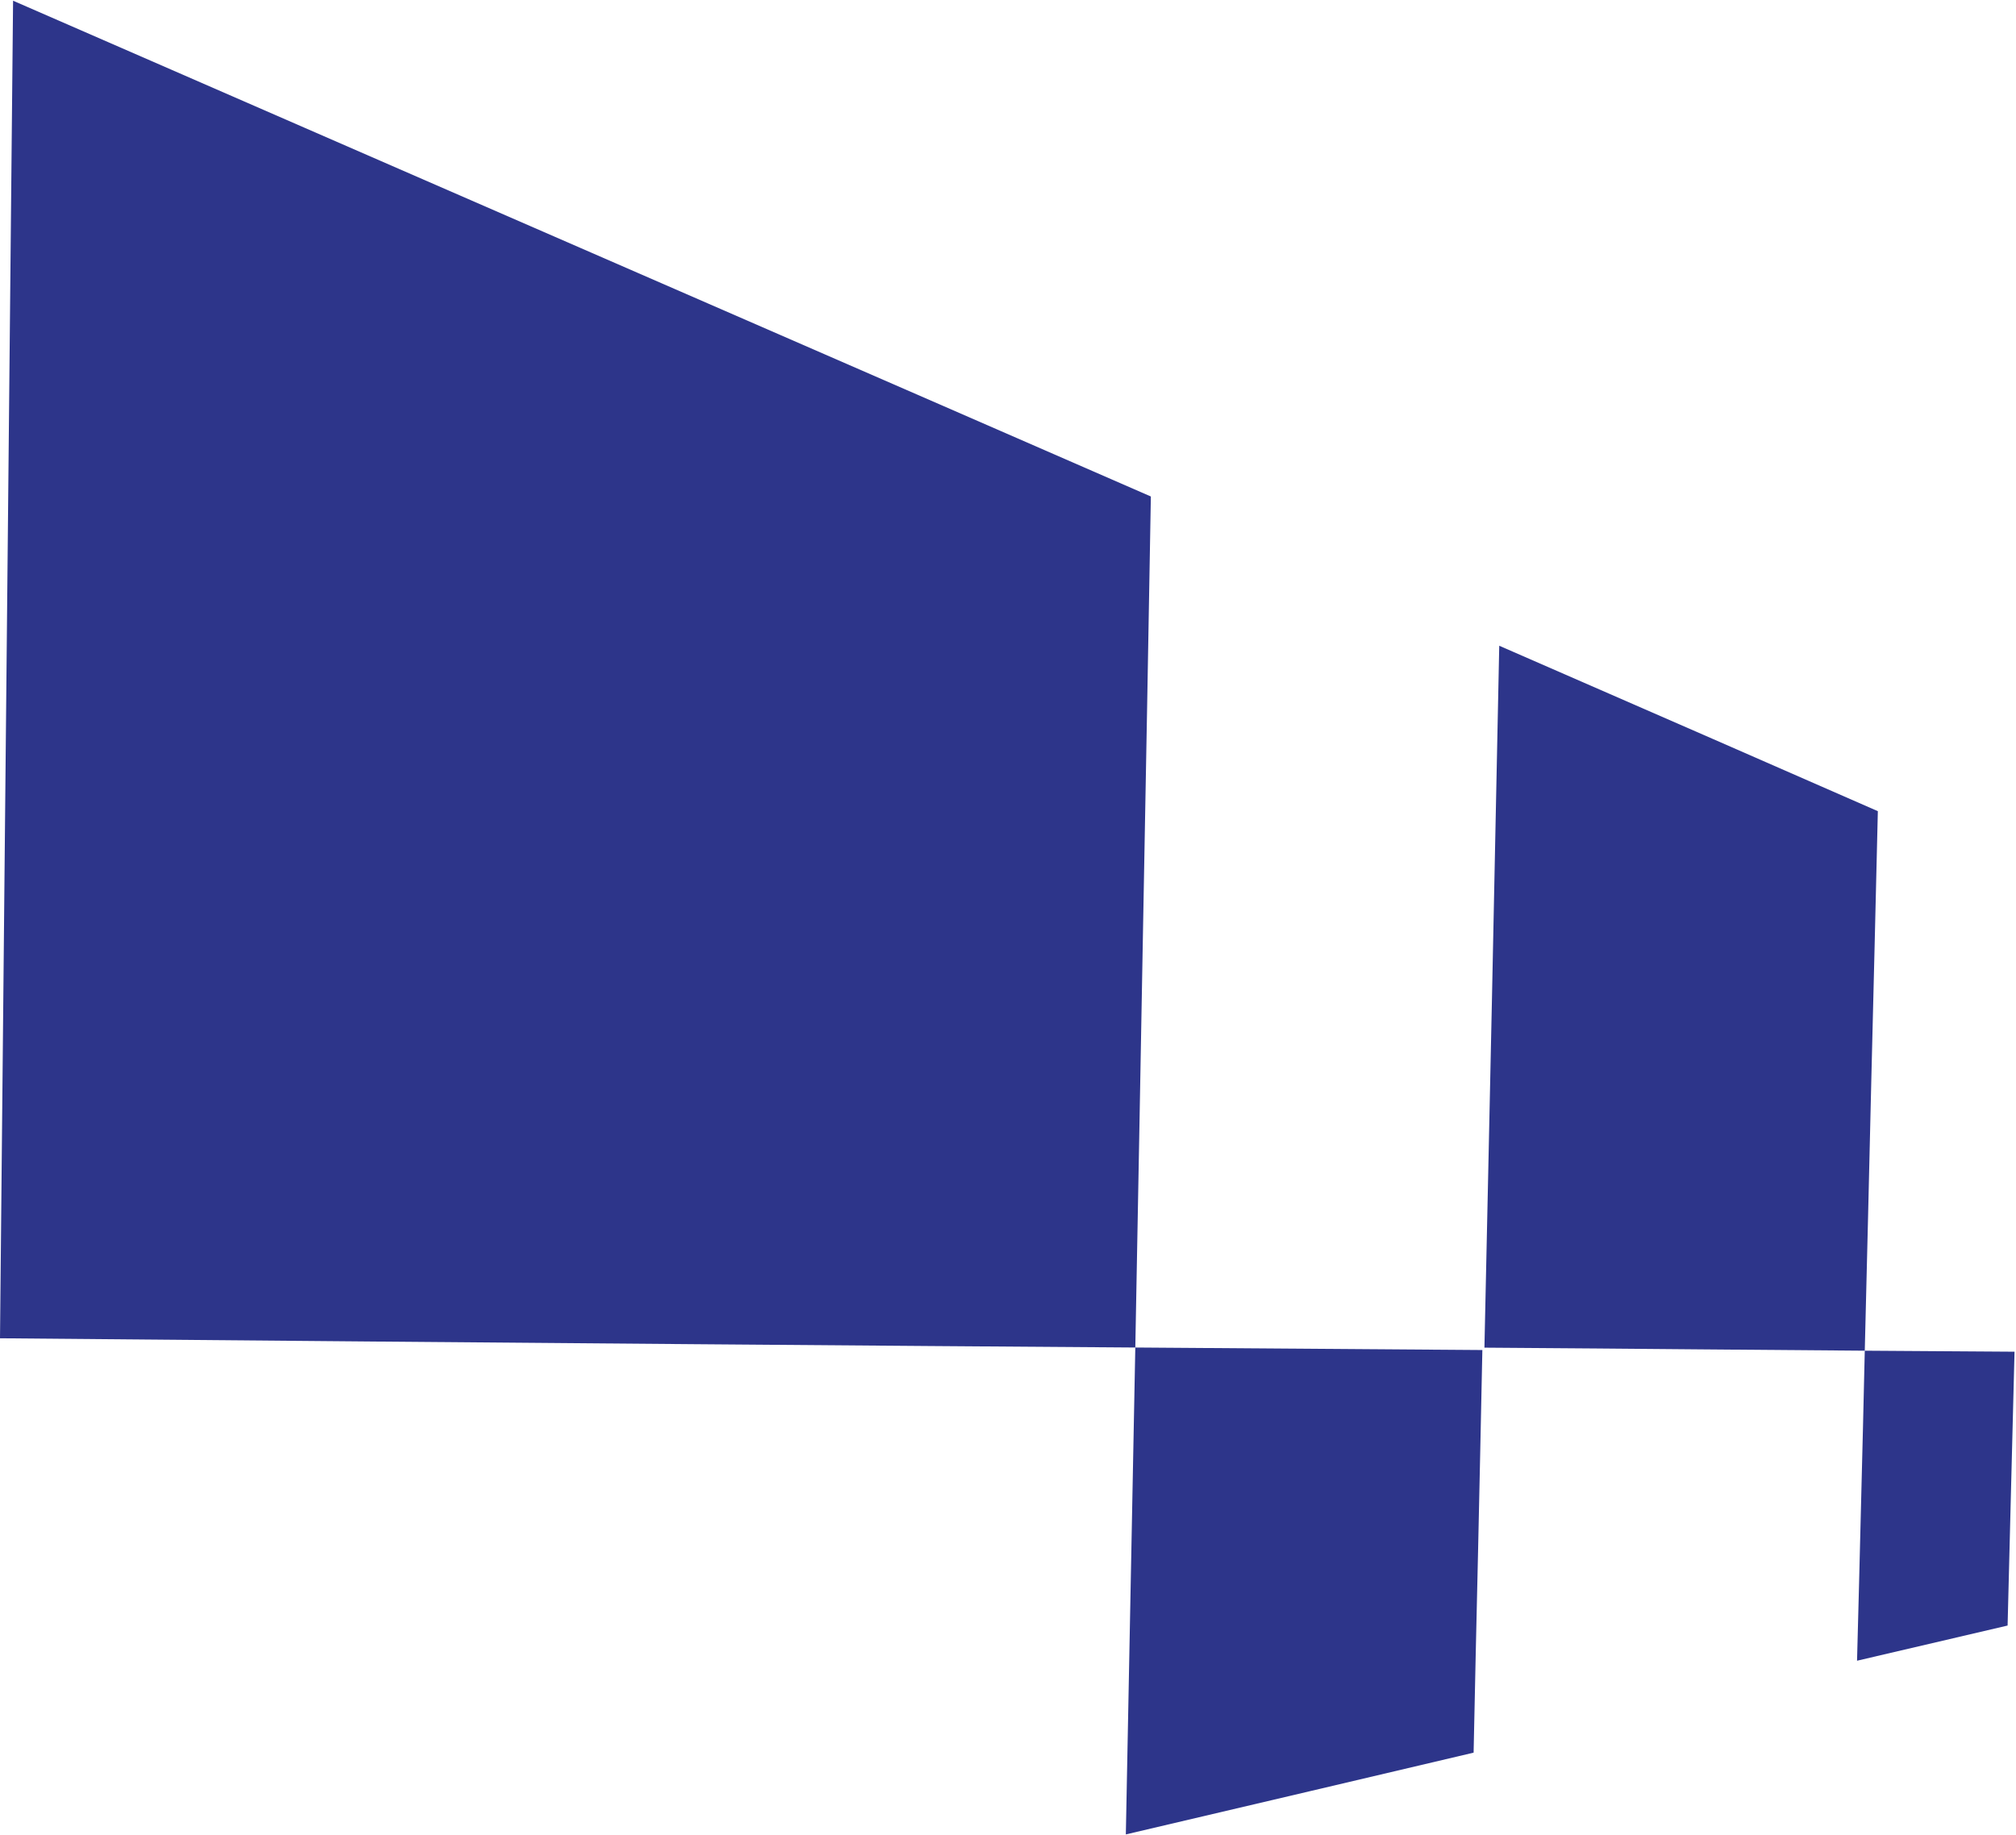
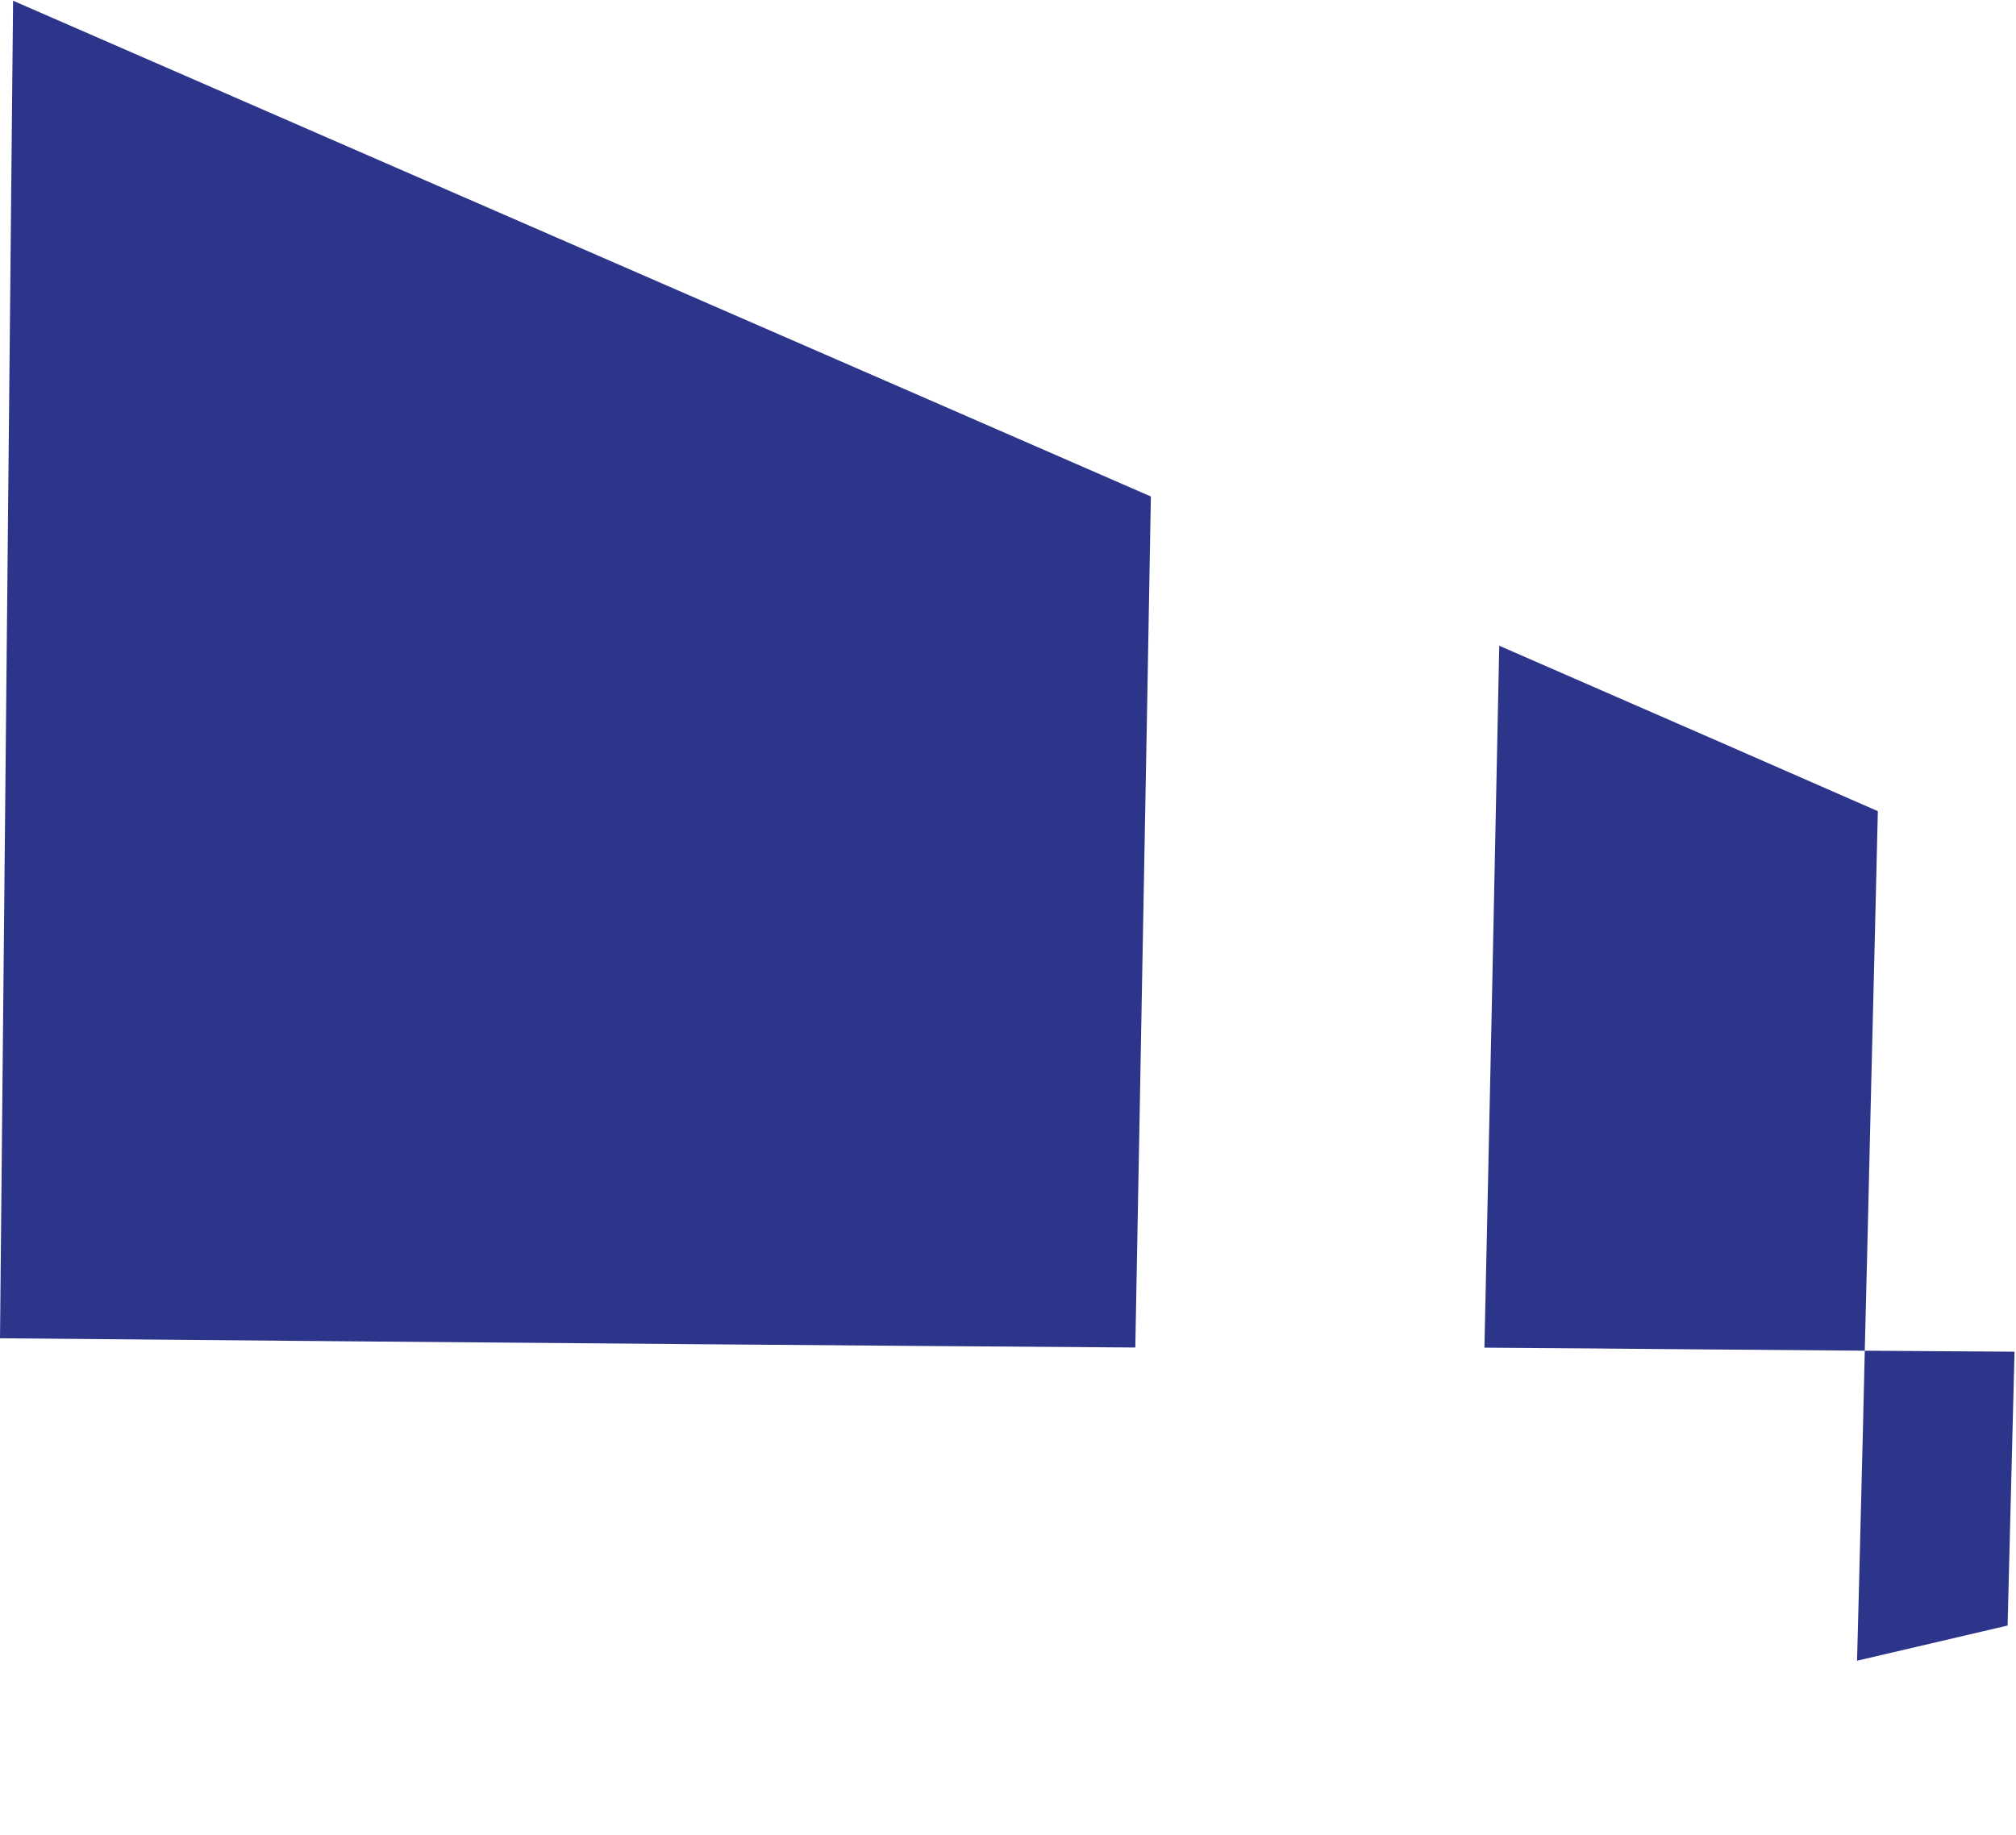
<svg xmlns="http://www.w3.org/2000/svg" width="100%" height="100%" viewBox="0 0 1259 1146" version="1.1" xml:space="preserve" style="fill-rule:evenodd;clip-rule:evenodd;stroke-linejoin:round;stroke-miterlimit:2;">
  <g>
    <path d="M0,835.925c168.171,1.529 310.746,2.683 432.712,3.688c104.555,0.849 195.667,1.529 276.292,2.083c1.7,-88.079 3.254,-176.288 4.888,-264.833c1.666,-88.667 3.279,-177.617 4.825,-266.742c-80.463,-35.083 -171.659,-74.9 -276.184,-120.388c-122.35,-53.283 -265.421,-115.596 -434.366,-189.287c-1.388,140.383 -2.73,280.392 -4.117,419.871c-1.354,138.908 -2.717,277.437 -4.05,415.608Z" style="fill:#2d358a;" />
-     <path d="M925.742,843.267c-63.413,-0.459 -135.092,-0.971 -216.738,-1.571c-0.983,50.883 -1.996,101.671 -2.962,152.325c-0.971,50.55 -1.959,101.204 -2.95,151.812c81.791,-19.212 153.533,-36.037 217.183,-51.075c0.862,-41.833 1.804,-83.683 2.783,-125.625c0.942,-41.762 1.8,-83.837 2.684,-125.866Z" style="fill:#2d358a;" />
    <path d="M927.033,841.783c48.884,0.334 93.429,0.7 134.188,1.071c37.208,0.317 71.533,0.558 103.337,0.829c1.434,-55.962 2.729,-111.995 4.063,-168.141c1.421,-56.225 2.762,-112.5 4.104,-168.859c-31.608,-13.833 -65.667,-28.762 -102.771,-44.996c-40.621,-17.687 -85,-37.083 -133.667,-58.337c-1.516,73.417 -3.041,146.65 -4.537,219.838c-1.508,73.012 -3.175,145.874 -4.717,218.595Z" style="fill:#2d358a;" />
    <path d="M1258.08,844.313c-28.633,-0.23 -59.766,-0.417 -93.521,-0.63c-0.725,32.259 -1.512,64.659 -2.35,96.821c-0.829,32.267 -1.566,64.575 -2.479,96.829c34,-7.912 65.221,-15.204 94.021,-21.97c0.742,-28.488 1.433,-57.017 2.158,-85.492c0.742,-28.442 1.434,-57.009 2.171,-85.558Z" style="fill:#2d358a;" />
  </g>
</svg>